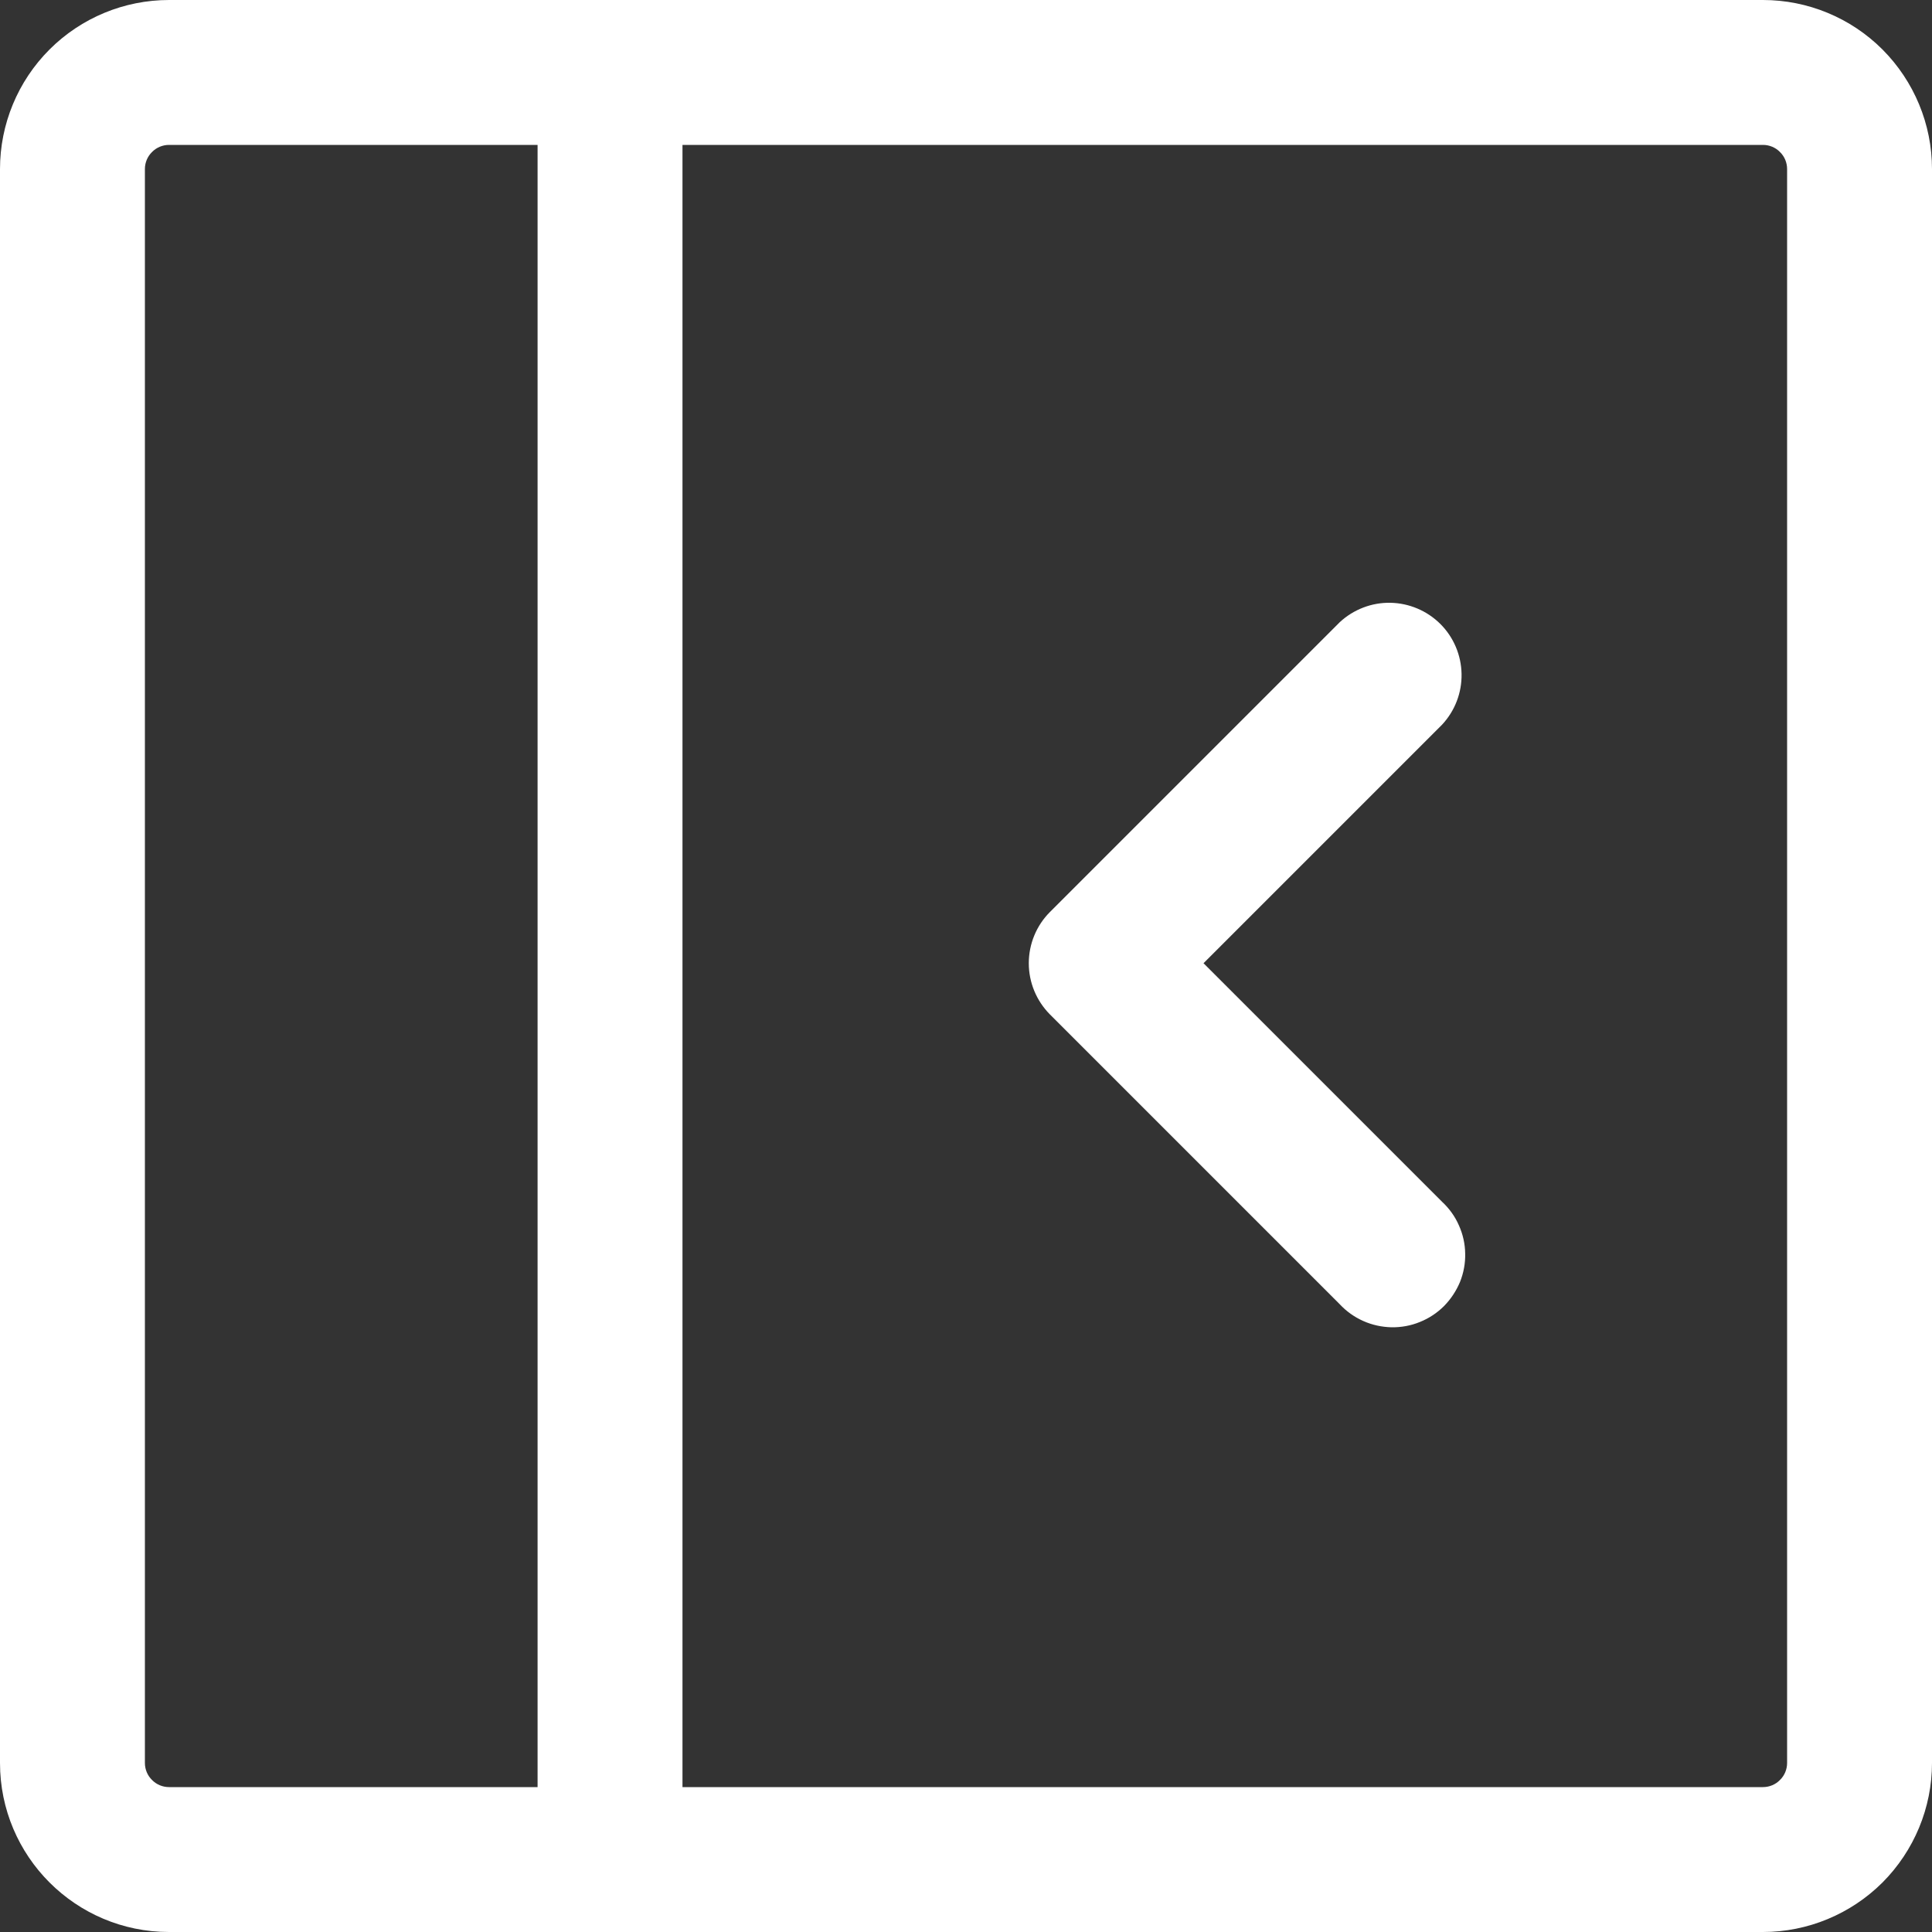
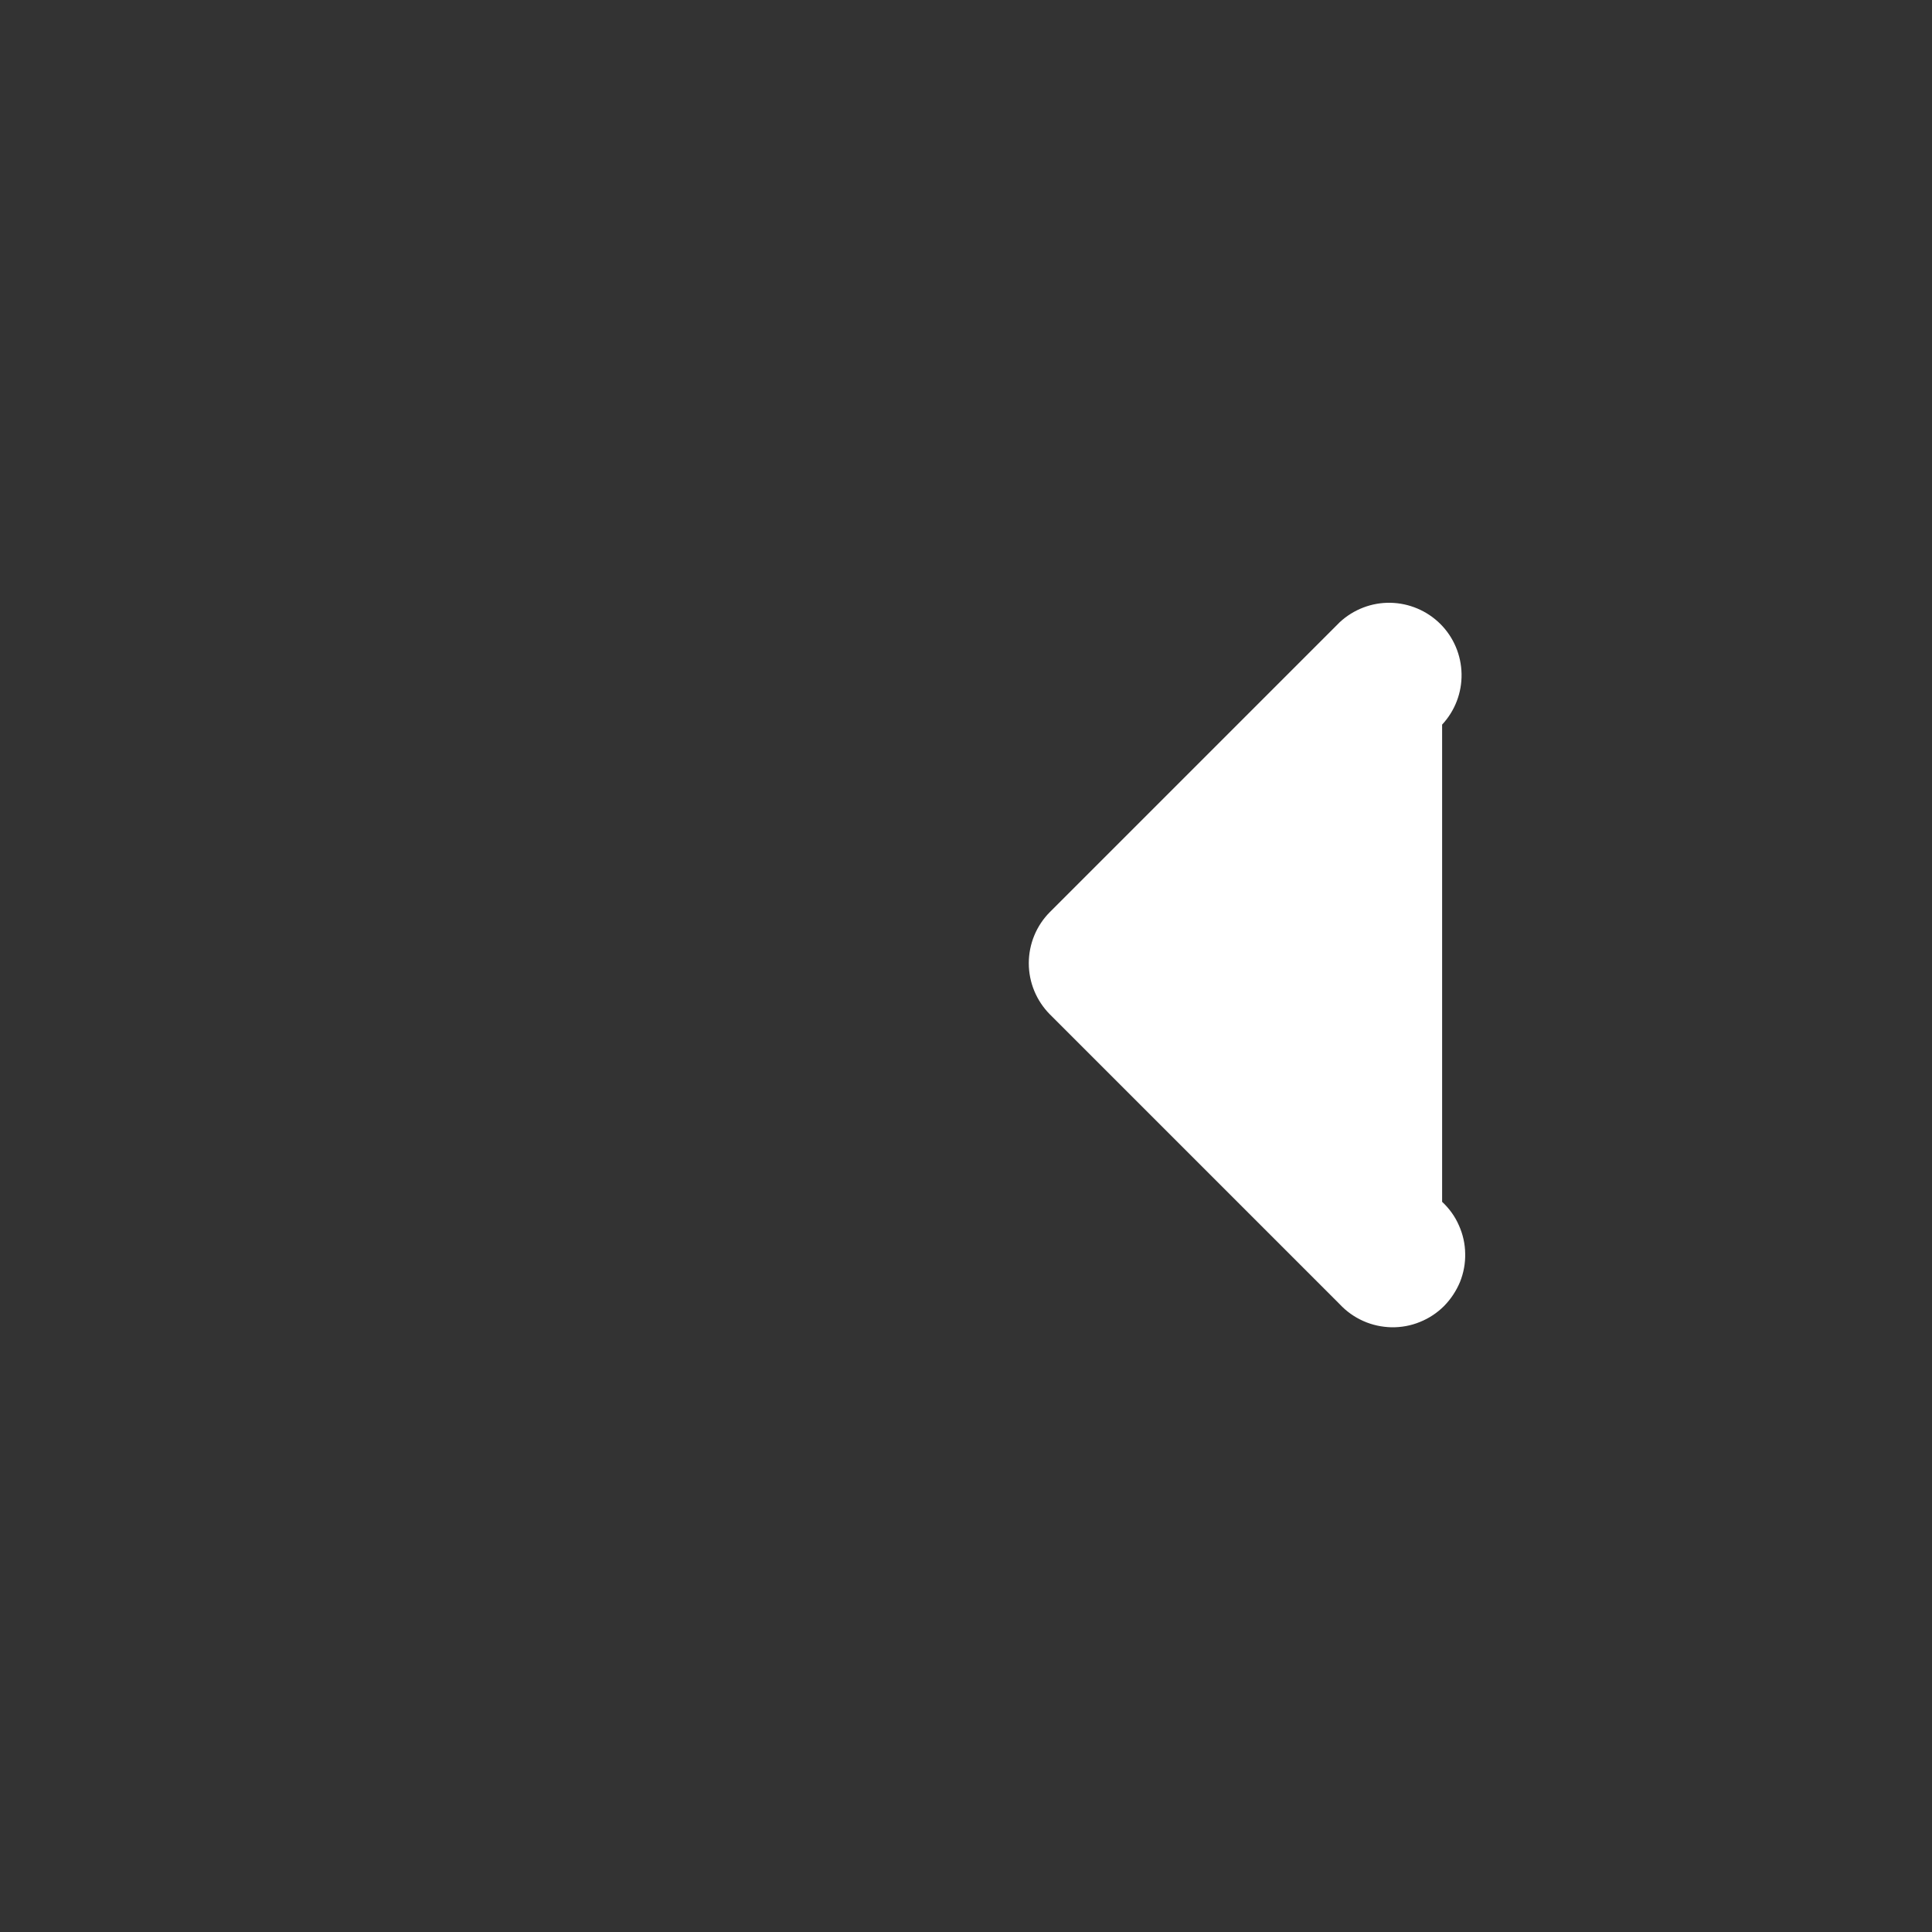
<svg xmlns="http://www.w3.org/2000/svg" width="16" height="16" viewBox="0 0 16 16" fill="none">
  <rect x="0" y="0" width="16" height="16" fill="#333333" stroke="none" />
-   <path fill-rule="evenodd" clip-rule="evenodd" d="M11.943 6.001L9.967 7.977L11.943 9.953C12.002 10.008 12.05 10.074 12.082 10.148C12.115 10.221 12.133 10.301 12.134 10.381C12.136 10.462 12.121 10.542 12.091 10.617C12.06 10.691 12.015 10.759 11.959 10.816C11.902 10.873 11.834 10.918 11.759 10.948C11.684 10.979 11.604 10.993 11.524 10.992C11.443 10.99 11.364 10.973 11.29 10.94C11.216 10.907 11.15 10.86 11.095 10.801L8.695 8.401C8.583 8.288 8.52 8.136 8.52 7.977C8.52 7.818 8.583 7.665 8.695 7.553L11.095 5.153C11.209 5.047 11.36 4.989 11.515 4.992C11.67 4.995 11.819 5.058 11.929 5.168C12.039 5.278 12.101 5.426 12.104 5.581C12.107 5.737 12.049 5.887 11.943 6.001Z" fill="white" />
-   <path fill-rule="evenodd" clip-rule="evenodd" d="M1.4 0C1.029 0 0.673 0.147 0.41 0.41C0.147 0.673 0 1.029 0 1.4V14.6C0 15.373 0.627 16 1.4 16H14.6C14.971 16 15.327 15.852 15.59 15.59C15.852 15.327 16 14.971 16 14.6V1.4C16 1.029 15.852 0.673 15.59 0.41C15.327 0.147 14.971 0 14.6 0H1.4ZM1.2 1.4C1.2 1.347 1.221 1.296 1.259 1.259C1.296 1.221 1.347 1.2 1.4 1.2H4.452V14.8H1.4C1.347 14.8 1.296 14.779 1.259 14.741C1.221 14.704 1.2 14.653 1.2 14.6V1.4ZM5.652 14.8V1.2H14.6C14.653 1.2 14.704 1.221 14.741 1.259C14.779 1.296 14.8 1.347 14.8 1.4V14.6C14.8 14.653 14.779 14.704 14.741 14.741C14.704 14.779 14.653 14.8 14.6 14.8H5.652Z" fill="white" />
+   <path fill-rule="evenodd" clip-rule="evenodd" d="M11.943 6.001L11.943 9.953C12.002 10.008 12.05 10.074 12.082 10.148C12.115 10.221 12.133 10.301 12.134 10.381C12.136 10.462 12.121 10.542 12.091 10.617C12.06 10.691 12.015 10.759 11.959 10.816C11.902 10.873 11.834 10.918 11.759 10.948C11.684 10.979 11.604 10.993 11.524 10.992C11.443 10.99 11.364 10.973 11.29 10.94C11.216 10.907 11.15 10.86 11.095 10.801L8.695 8.401C8.583 8.288 8.52 8.136 8.52 7.977C8.52 7.818 8.583 7.665 8.695 7.553L11.095 5.153C11.209 5.047 11.36 4.989 11.515 4.992C11.67 4.995 11.819 5.058 11.929 5.168C12.039 5.278 12.101 5.426 12.104 5.581C12.107 5.737 12.049 5.887 11.943 6.001Z" fill="white" />
</svg>